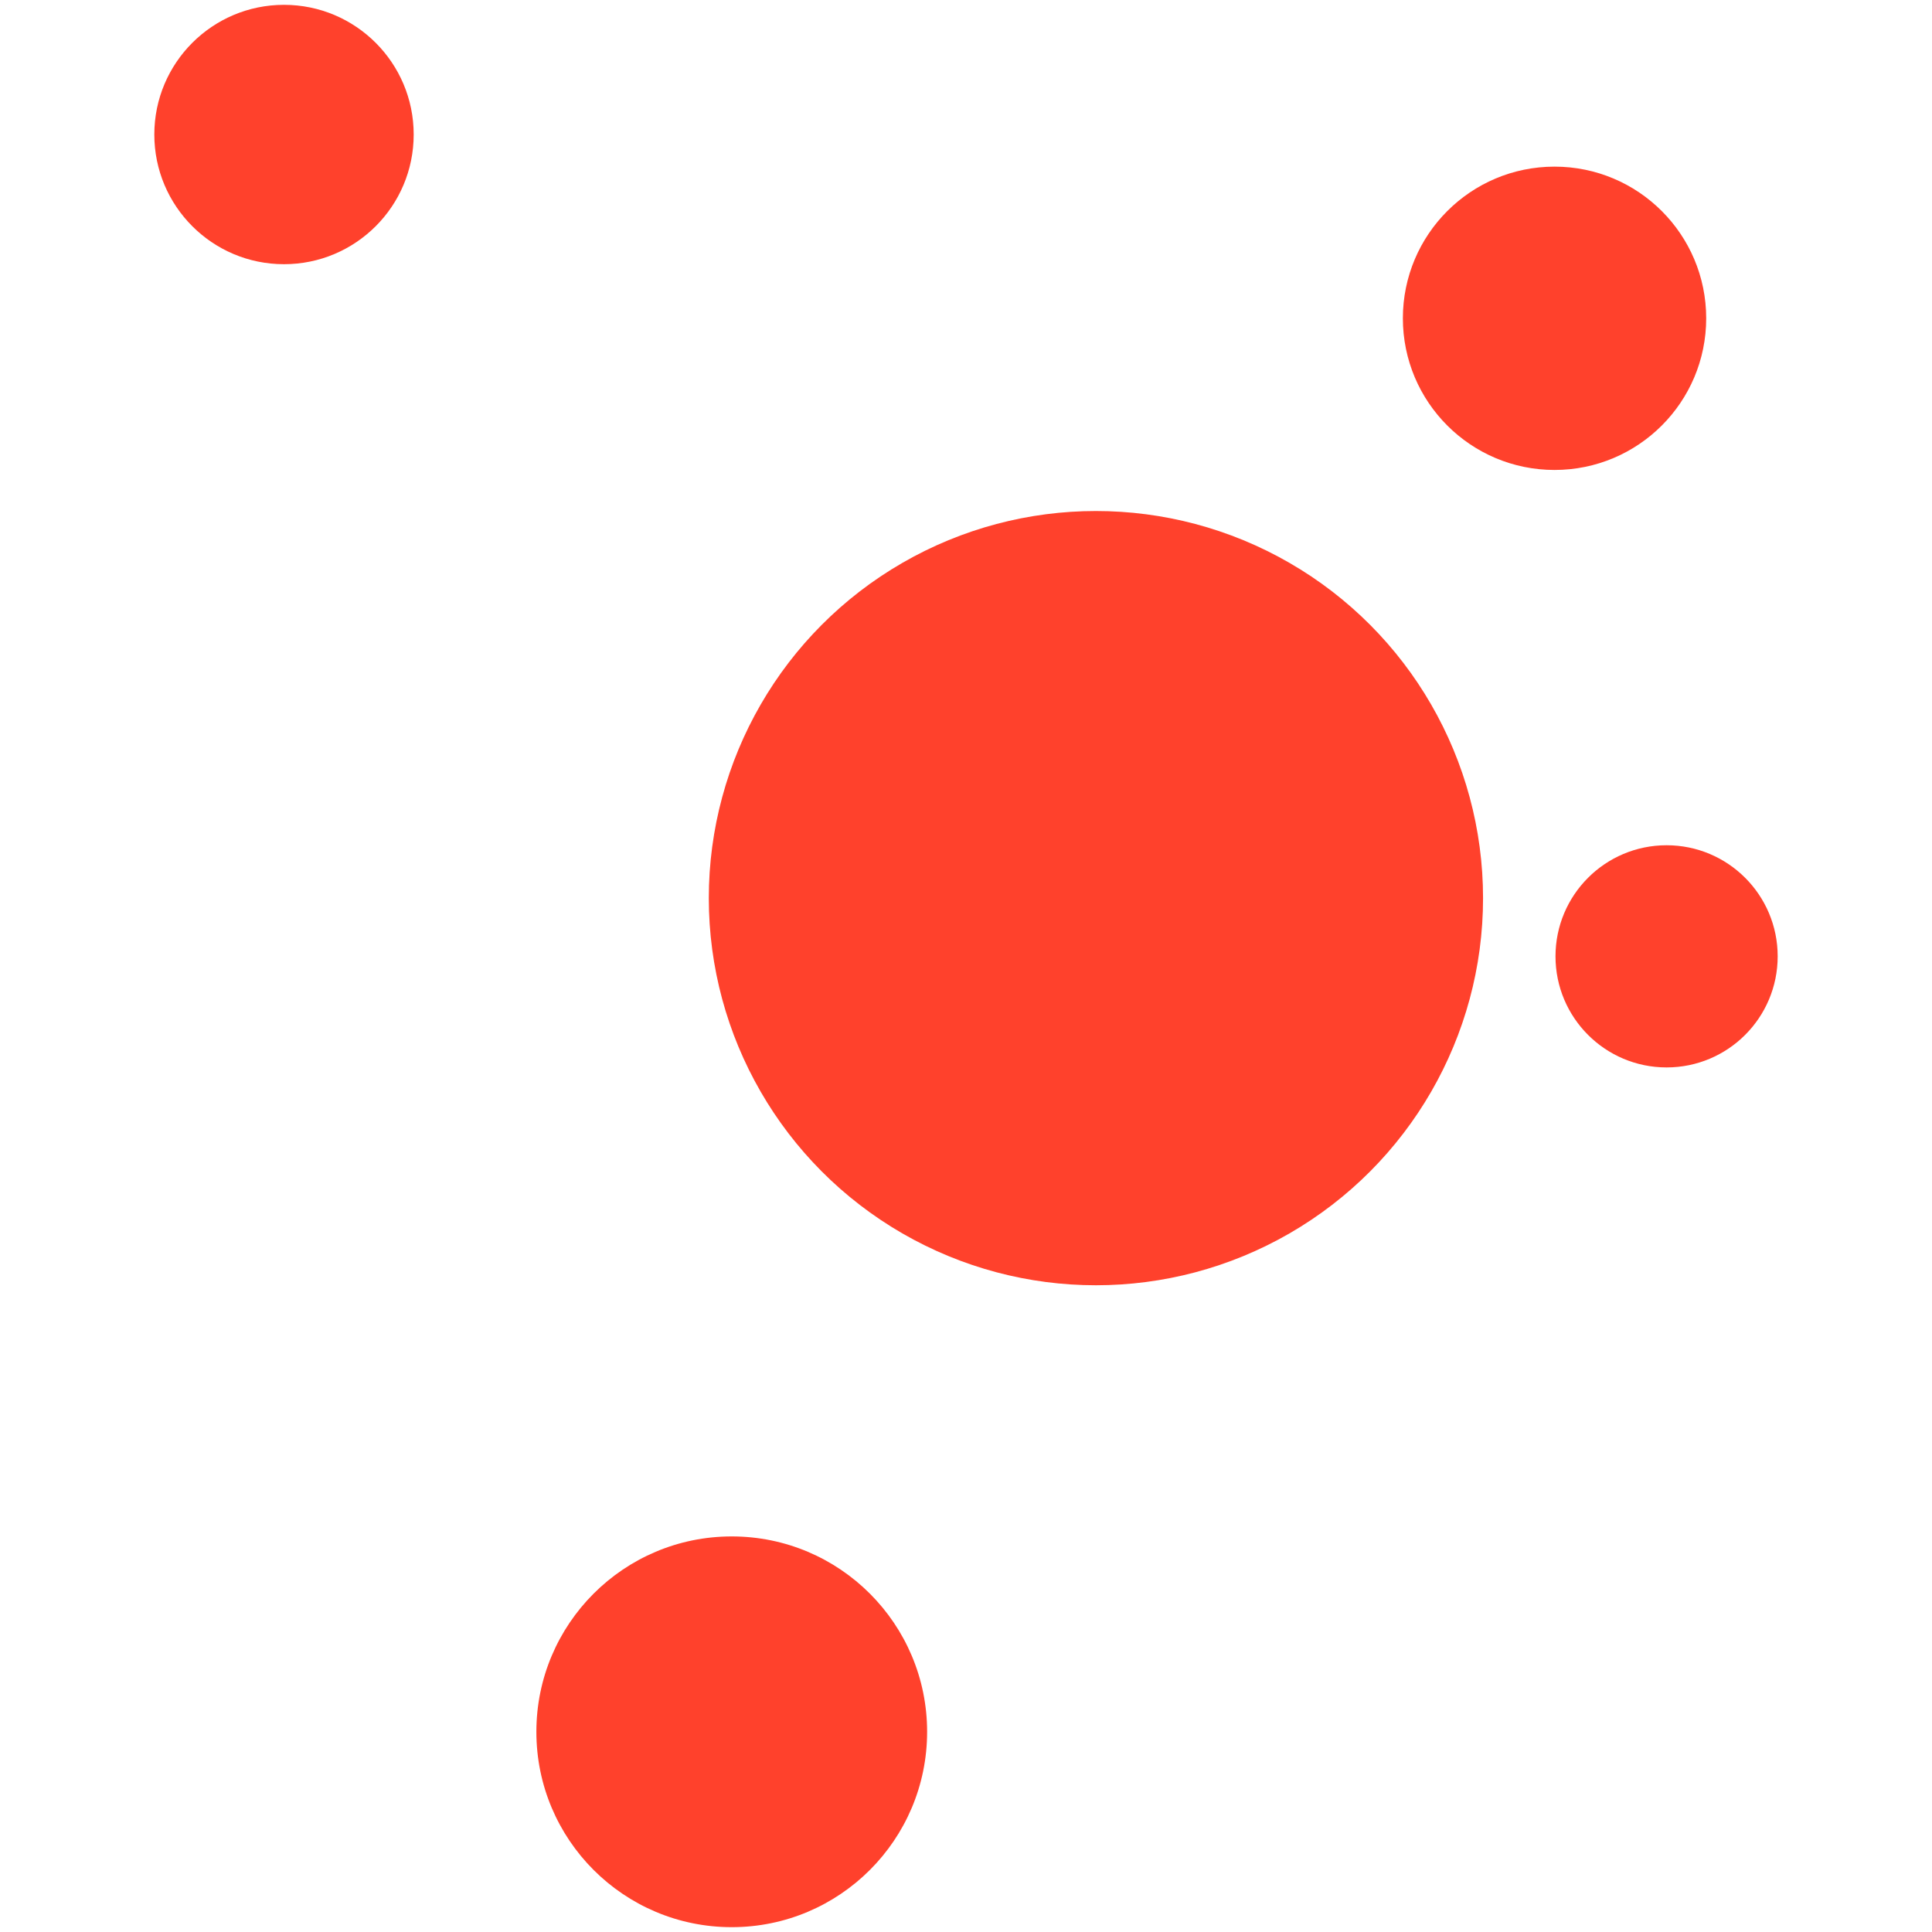
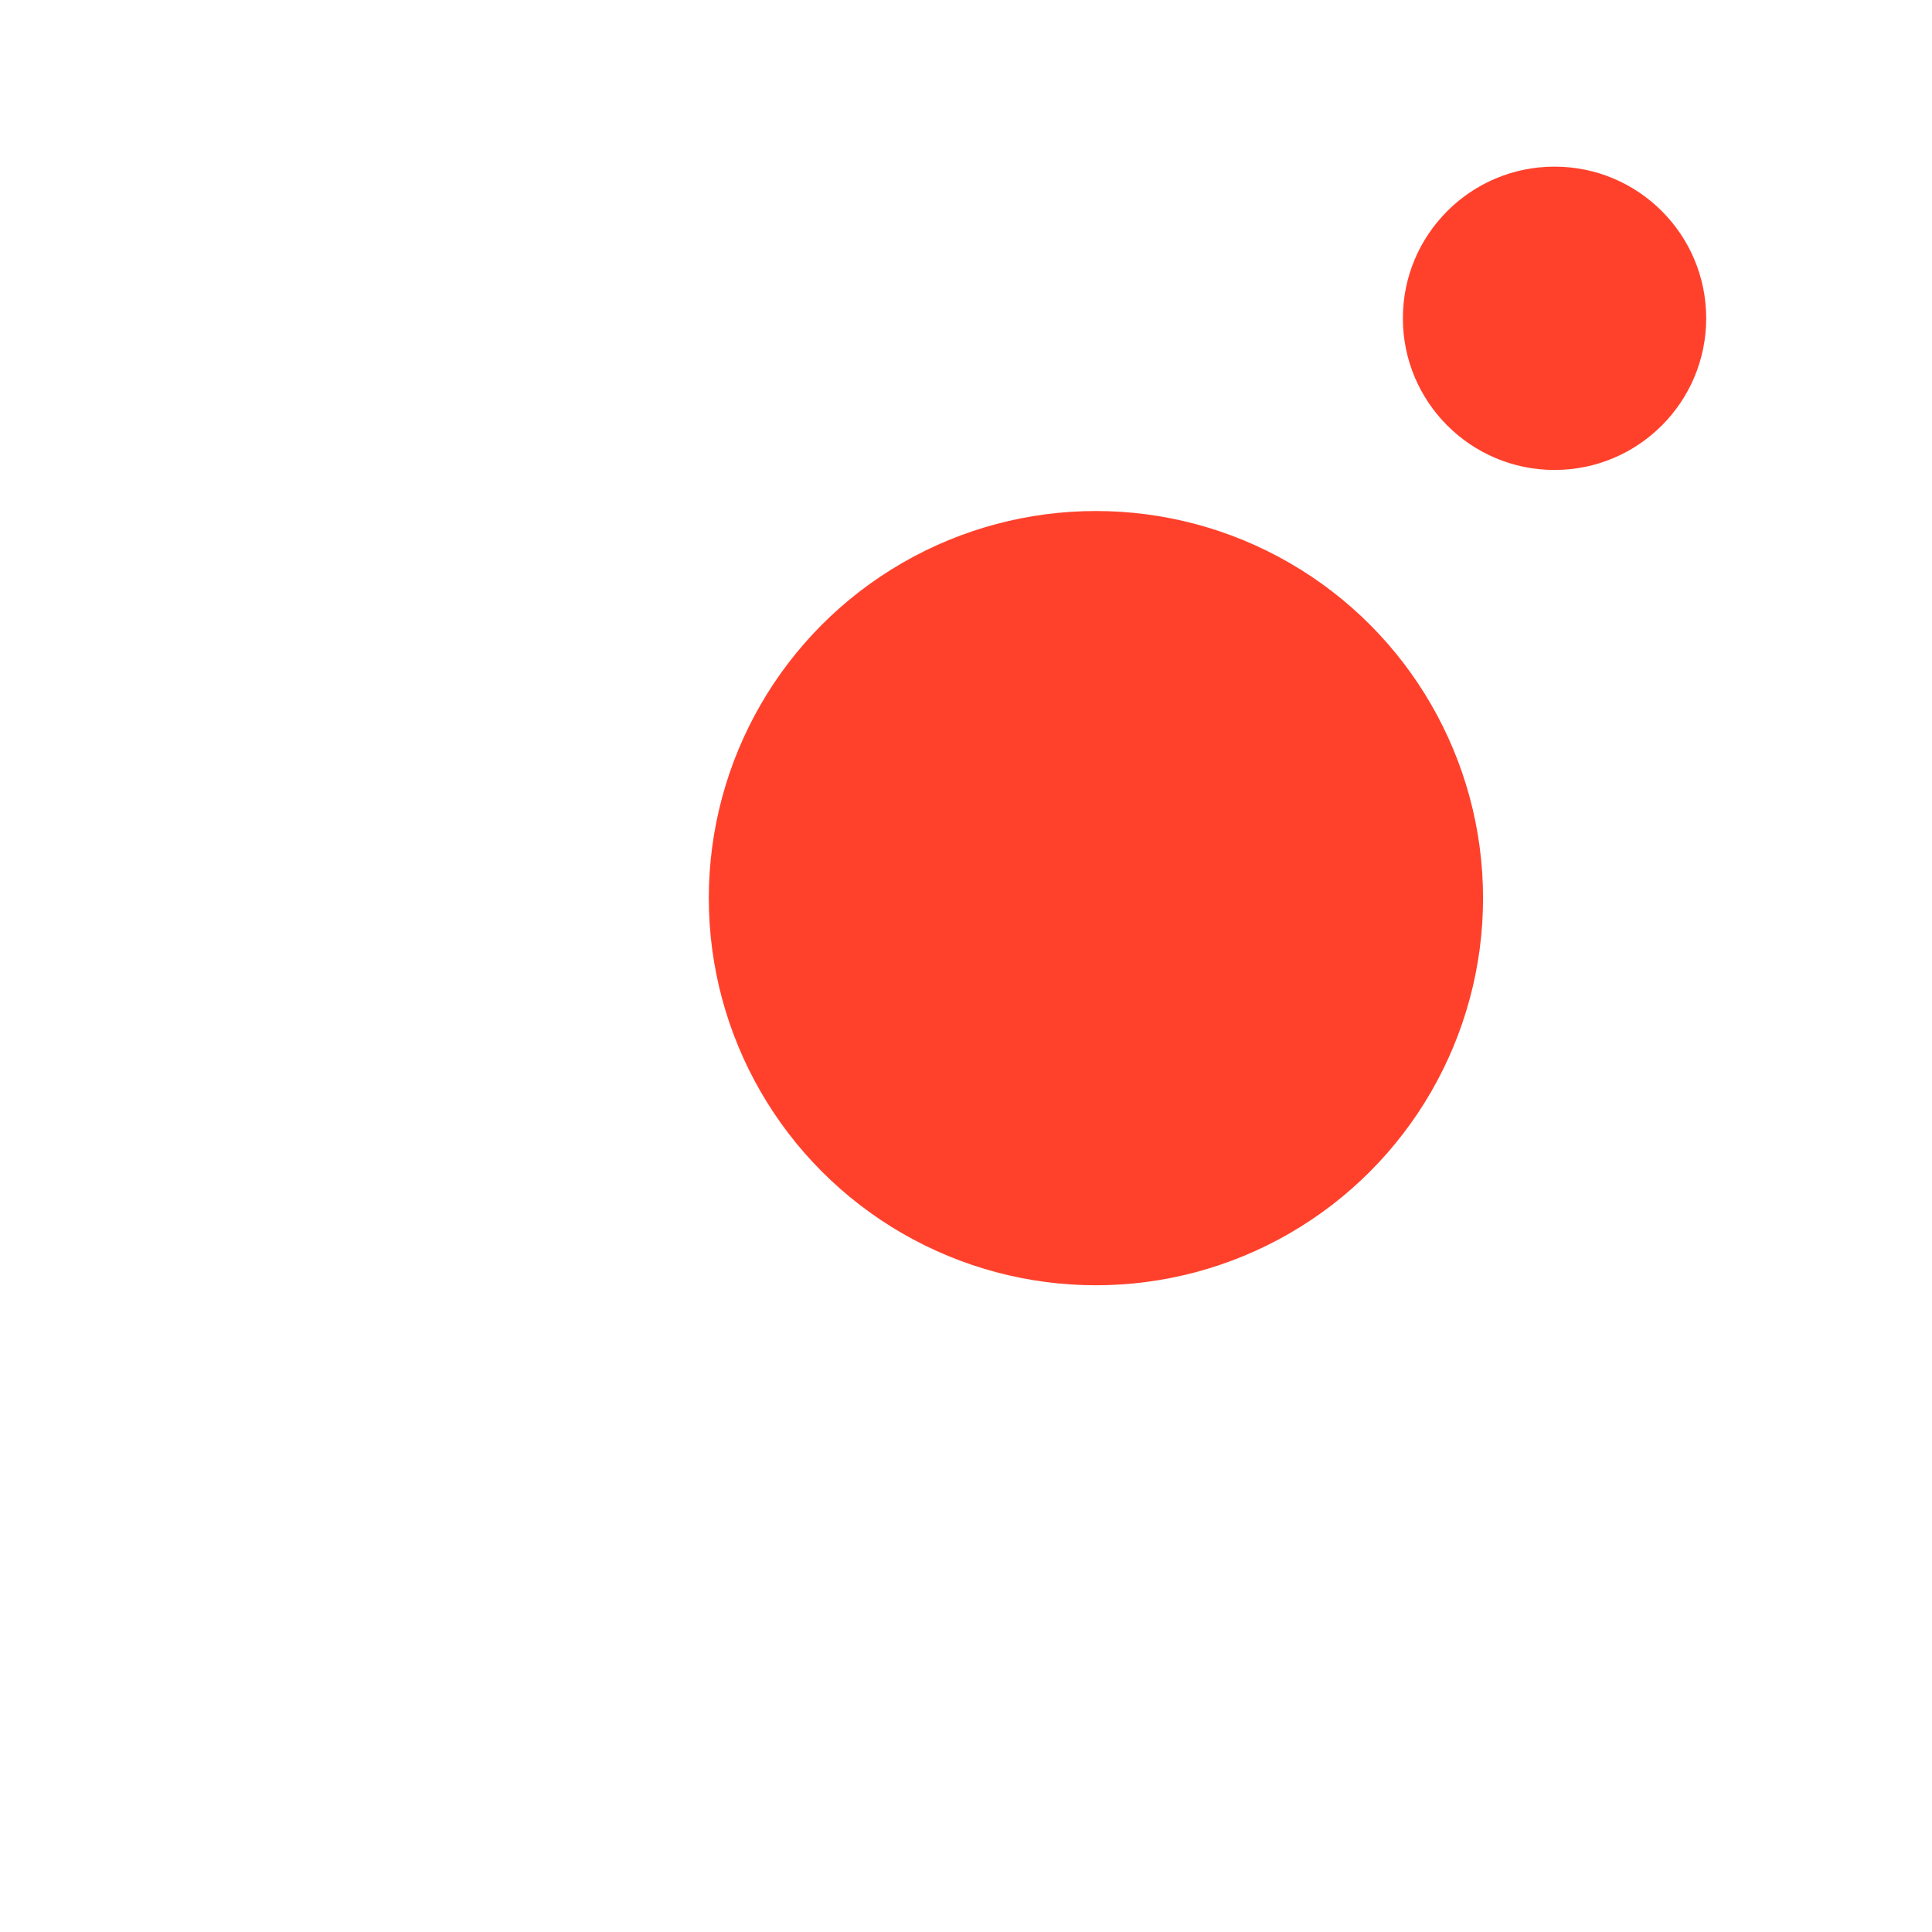
<svg xmlns="http://www.w3.org/2000/svg" version="1.1" x="0px" y="0px" viewBox="0 0 800 800" style="enable-background:new 0 0 800 800;" xml:space="preserve">
  <style type="text/css">
	.st0{display:none;}
	.st1{display:inline;opacity:0.5;fill:#ff412c;stroke:#ff412c;stroke-width:0.5;stroke-miterlimit:10;}
	.st2{fill:#ff412c;stroke:#ff412c;stroke-width:14;stroke-linecap:round;stroke-miterlimit:10;}
	.st3{fill:#ff412c;}
	.st4{fill:#ff412c;stroke:#ff412c;stroke-width:37.249;stroke-linecap:round;stroke-miterlimit:10;}
	.st5{fill:#ff412c;stroke:#ff412c;stroke-width:14;stroke-linecap:round;stroke-miterlimit:10;}
</style>
  <g id="Square" class="st0">
    <rect x="230.5" y="230" class="st1" width="340" height="340" />
  </g>
  <g id="Layer_1" fill="#ff412c">
    <g>
      <g>
        <circle cx="453.8" cy="371.9" r="160.3" />
      </g>
      <g>
-         <circle cx="690.1" cy="396" r="46" />
-       </g>
+         </g>
      <g>
-         <circle cx="303" cy="717.1" r="80.9" />
-       </g>
+         </g>
      <g>
-         <circle cx="117.6" cy="55.7" r="53.7" />
-       </g>
+         </g>
      <g>
        <circle cx="643.7" cy="131.8" r="62.8" />
      </g>
    </g>
  </g>
</svg>